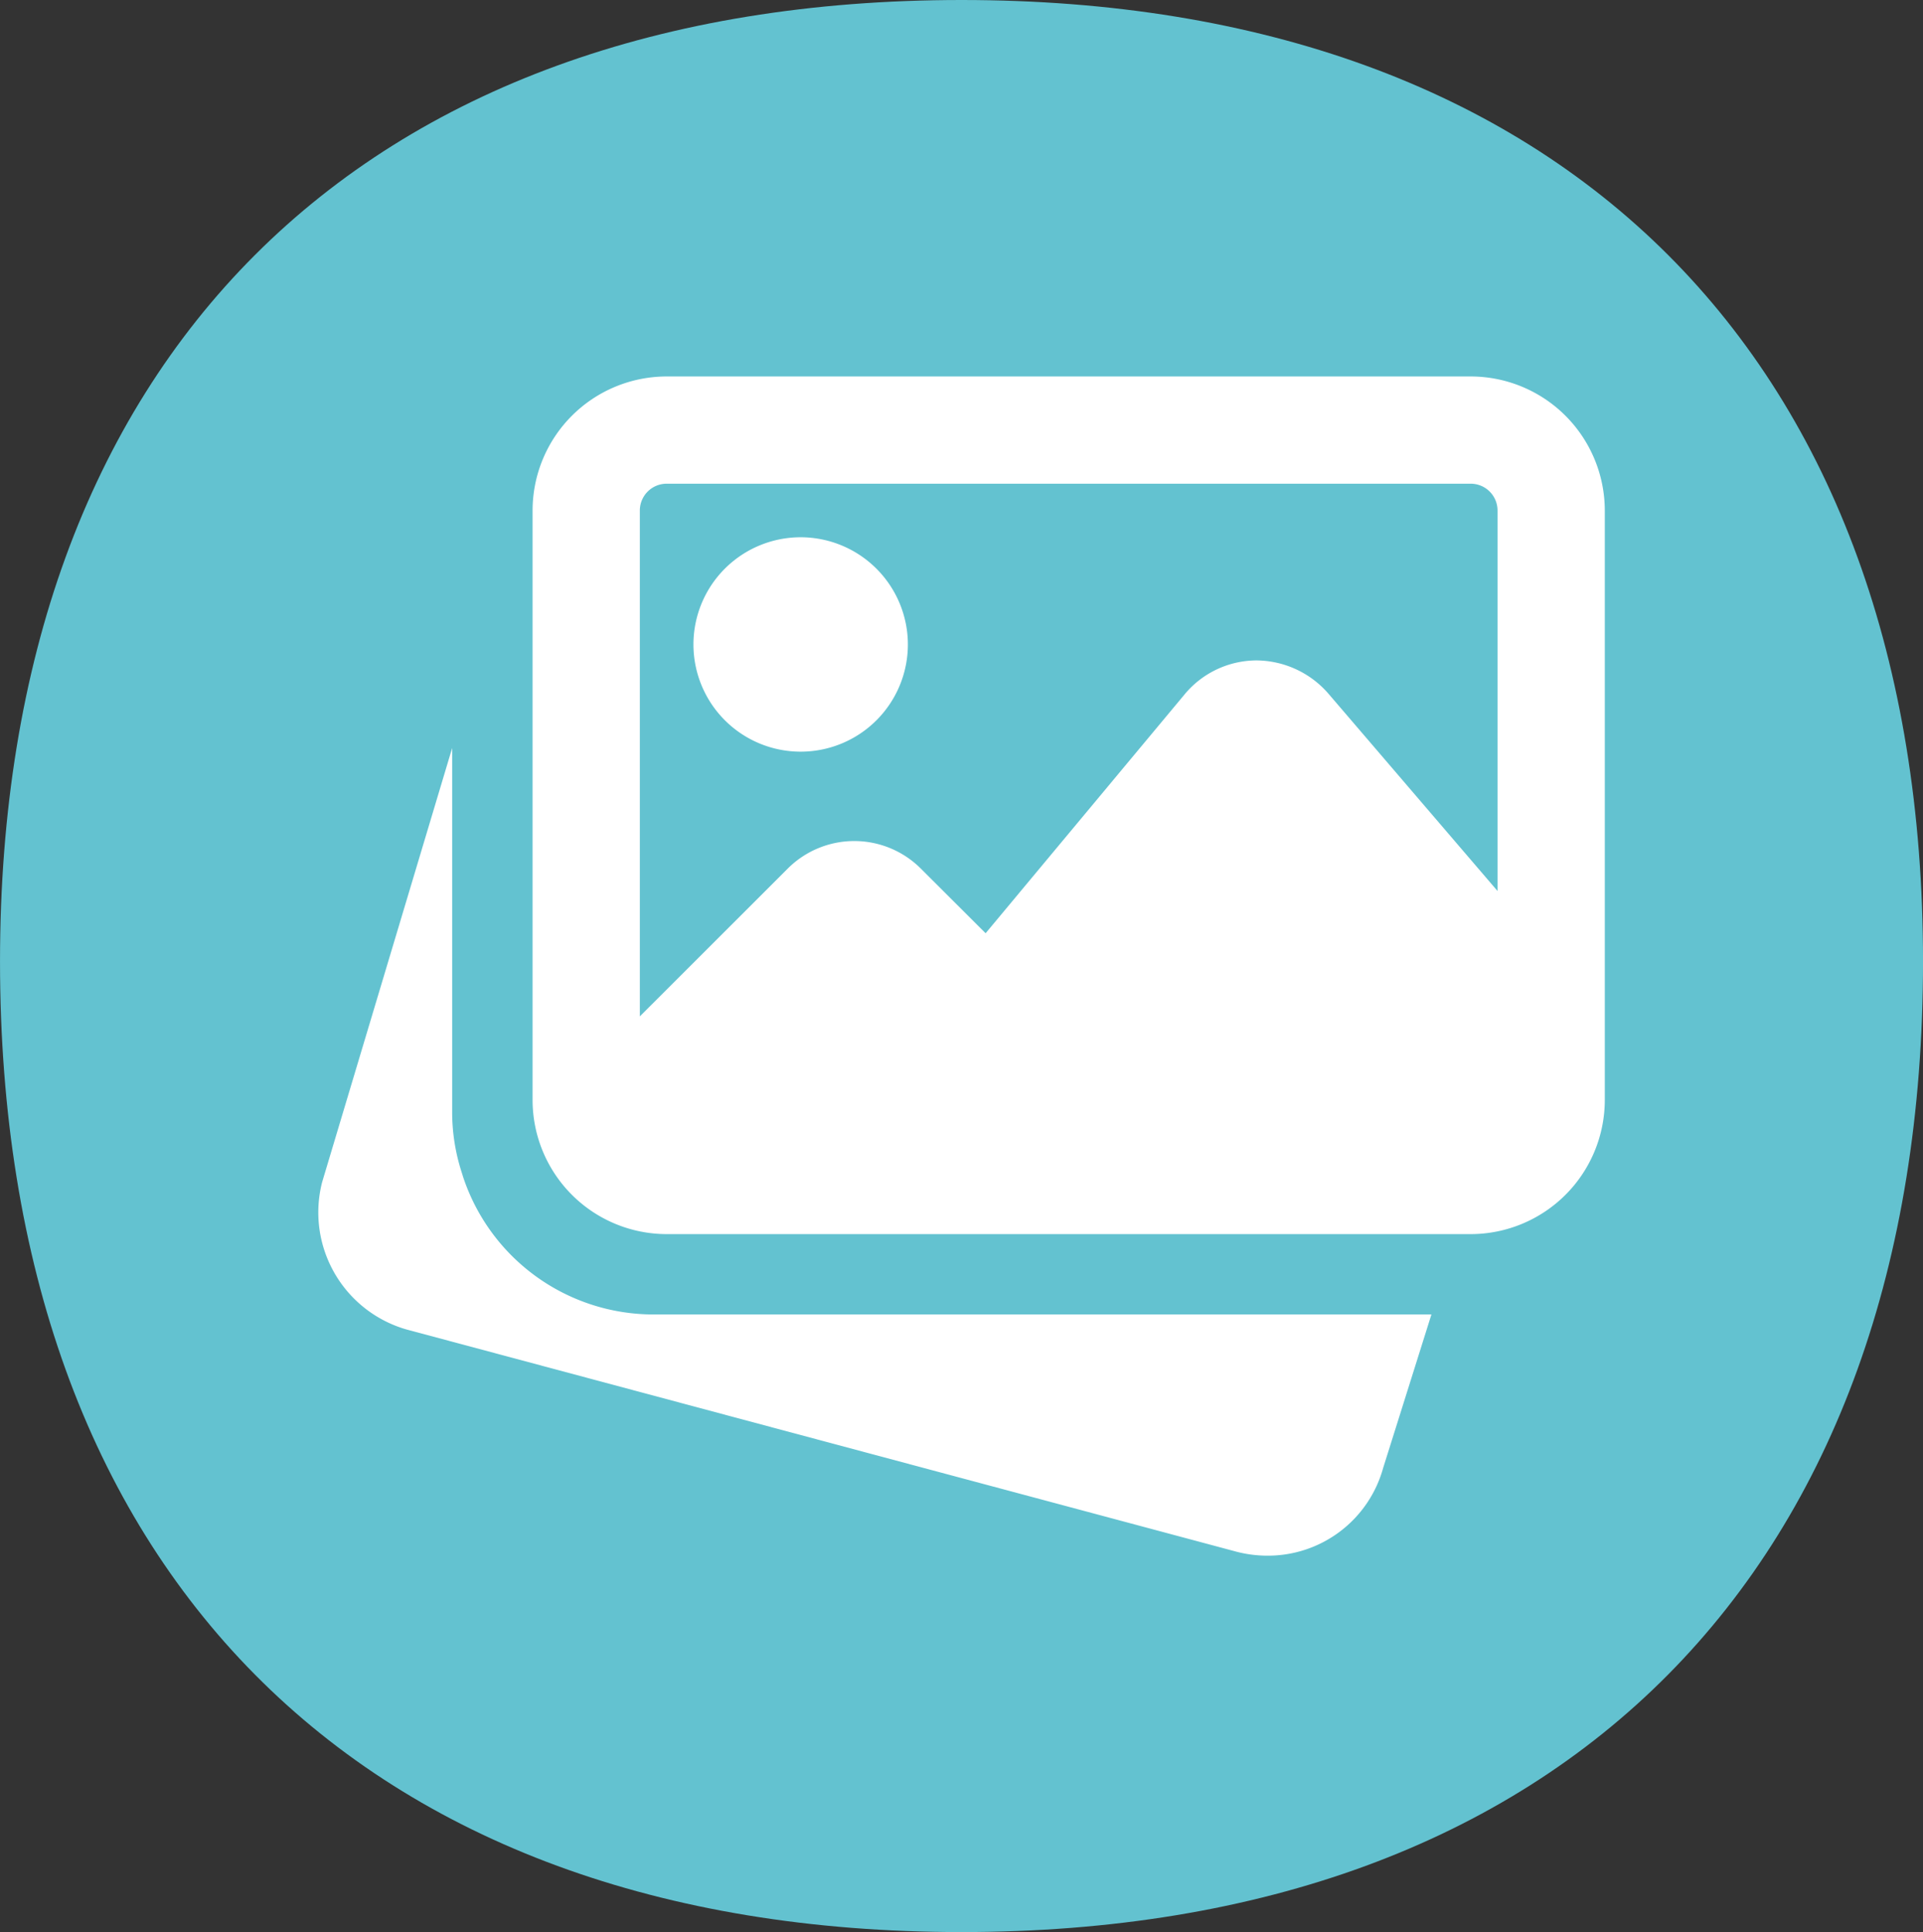
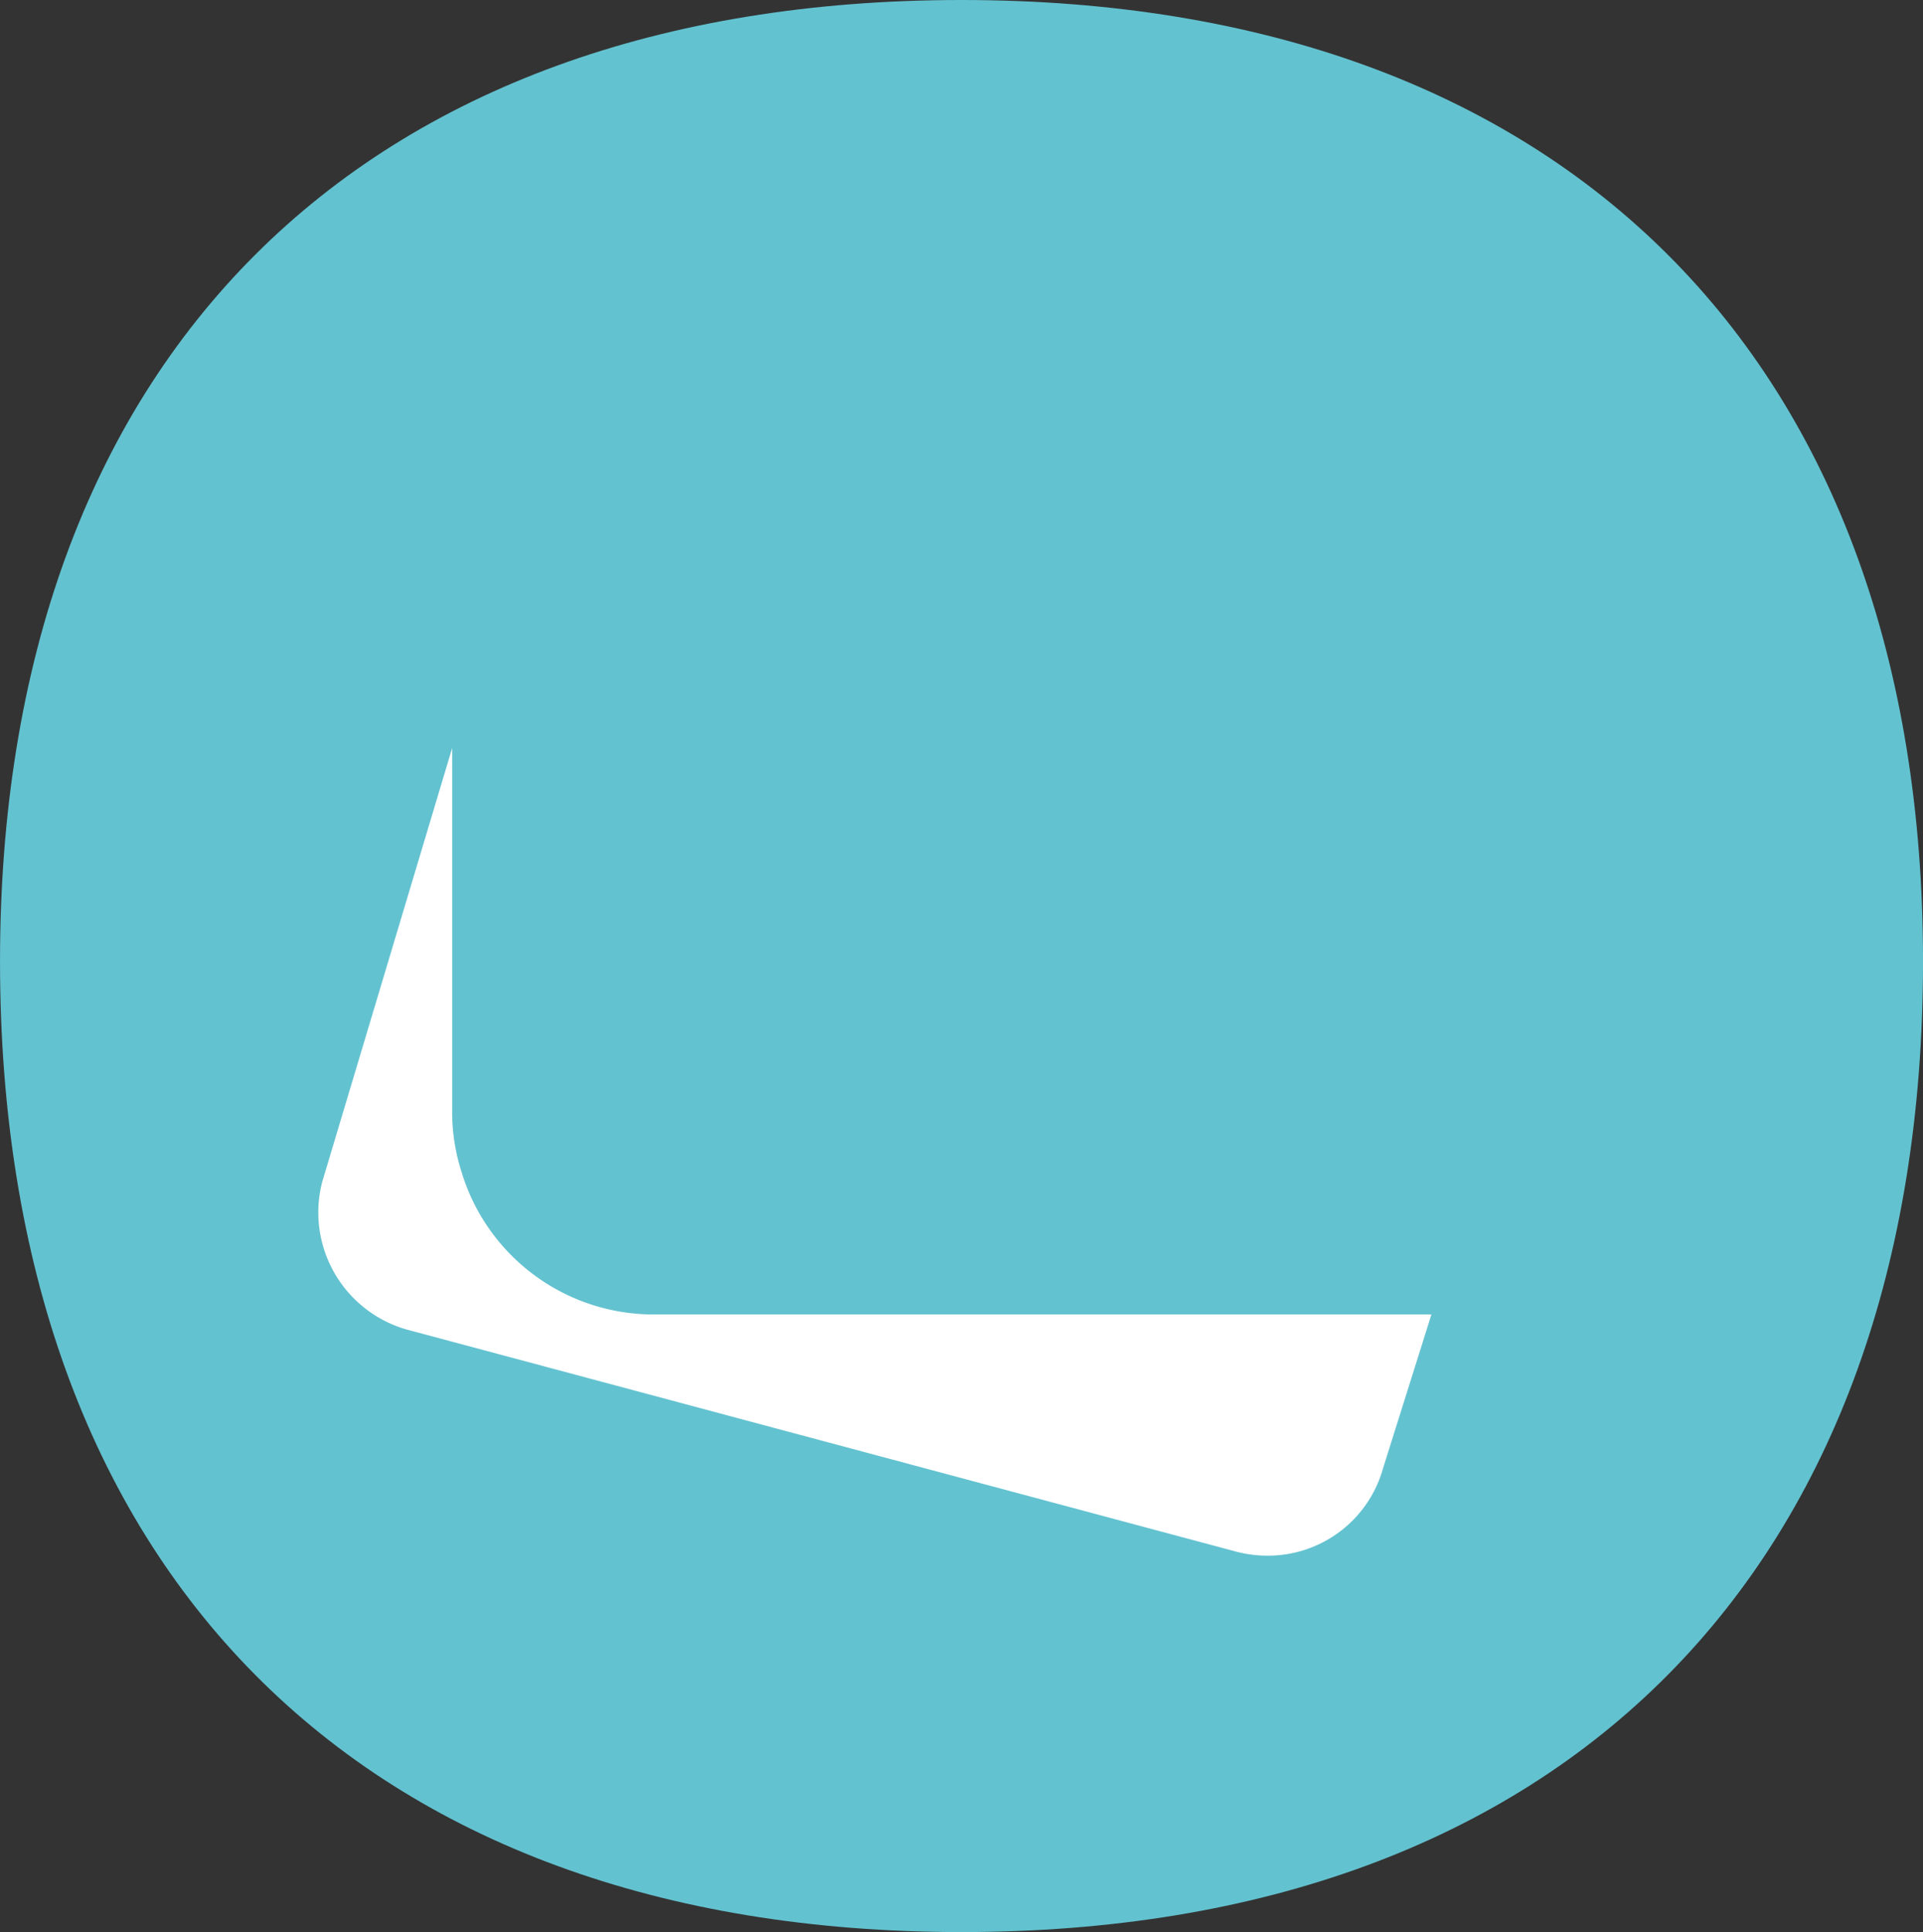
<svg xmlns="http://www.w3.org/2000/svg" width="141.999" height="142.688" viewBox="0 0 141.999 142.688">
  <rect x="0" y="0" width="141.999" height="142.688" fill="#333333" stroke="none" />
  <defs>
    <style>.a{fill:none;}.b{fill:#63c2d0;}.c{clip-path:url(#a);}.d{fill:#fff;}</style>
    <clipPath id="a">
      <path class="a" d="M0,41.785H95V-45.3H0Z" transform="translate(0 45.3)" />
    </clipPath>
  </defs>
  <g transform="translate(-494.002 -70)">
    <path class="b" d="M31.61,0c-44.458,0-71,26.543-71,71,0,44.887,26.543,71.686,71,71.686s71-26.8,71-71.686c0-44.458-26.54-71-71-71" transform="translate(533.393 70)" />
    <g transform="translate(517.5 143.102)">
      <g class="c" transform="translate(0 -45.3)">
        <g transform="translate(0 27.439)">
          <path class="d" d="M5.142,15.227,5,14.772a14.453,14.453,0,0,1-.684-4.291V-16.508l-9.6,32.056a8.992,8.992,0,0,0,6.3,10.906l61.21,16.391a9.085,9.085,0,0,0,2.28.294,8.825,8.825,0,0,0,8.555-6.473l3.566-11.34H19.163a14.821,14.821,0,0,1-14.02-10.1" transform="translate(5.575 16.508)" />
        </g>
        <g transform="translate(27.707 11.875)">
-           <path class="d" d="M3.8,0a7.917,7.917,0,1,0,7.917,7.917A7.925,7.925,0,0,0,3.8,0" transform="translate(4.118)" />
-         </g>
+           </g>
        <g transform="translate(15.832 0)">
-           <path class="d" d="M33.238,0H-26.137a9.909,9.909,0,0,0-9.9,9.9V53.439a9.911,9.911,0,0,0,9.9,9.9H33.238a9.912,9.912,0,0,0,9.9-9.9V9.9a9.911,9.911,0,0,0-9.9-9.9m1.98,38L22.713,23.407a7.09,7.09,0,0,0-5.308-2.436,6.923,6.923,0,0,0-5.289,2.5l-14.7,17.648-4.789-4.779a6.95,6.95,0,0,0-9.818,0L-28.117,47.259V9.9a1.982,1.982,0,0,1,1.98-1.98H33.238a1.982,1.982,0,0,1,1.98,1.98Z" transform="translate(36.034)" />
-         </g>
+           </g>
      </g>
    </g>
  </g>
</svg>